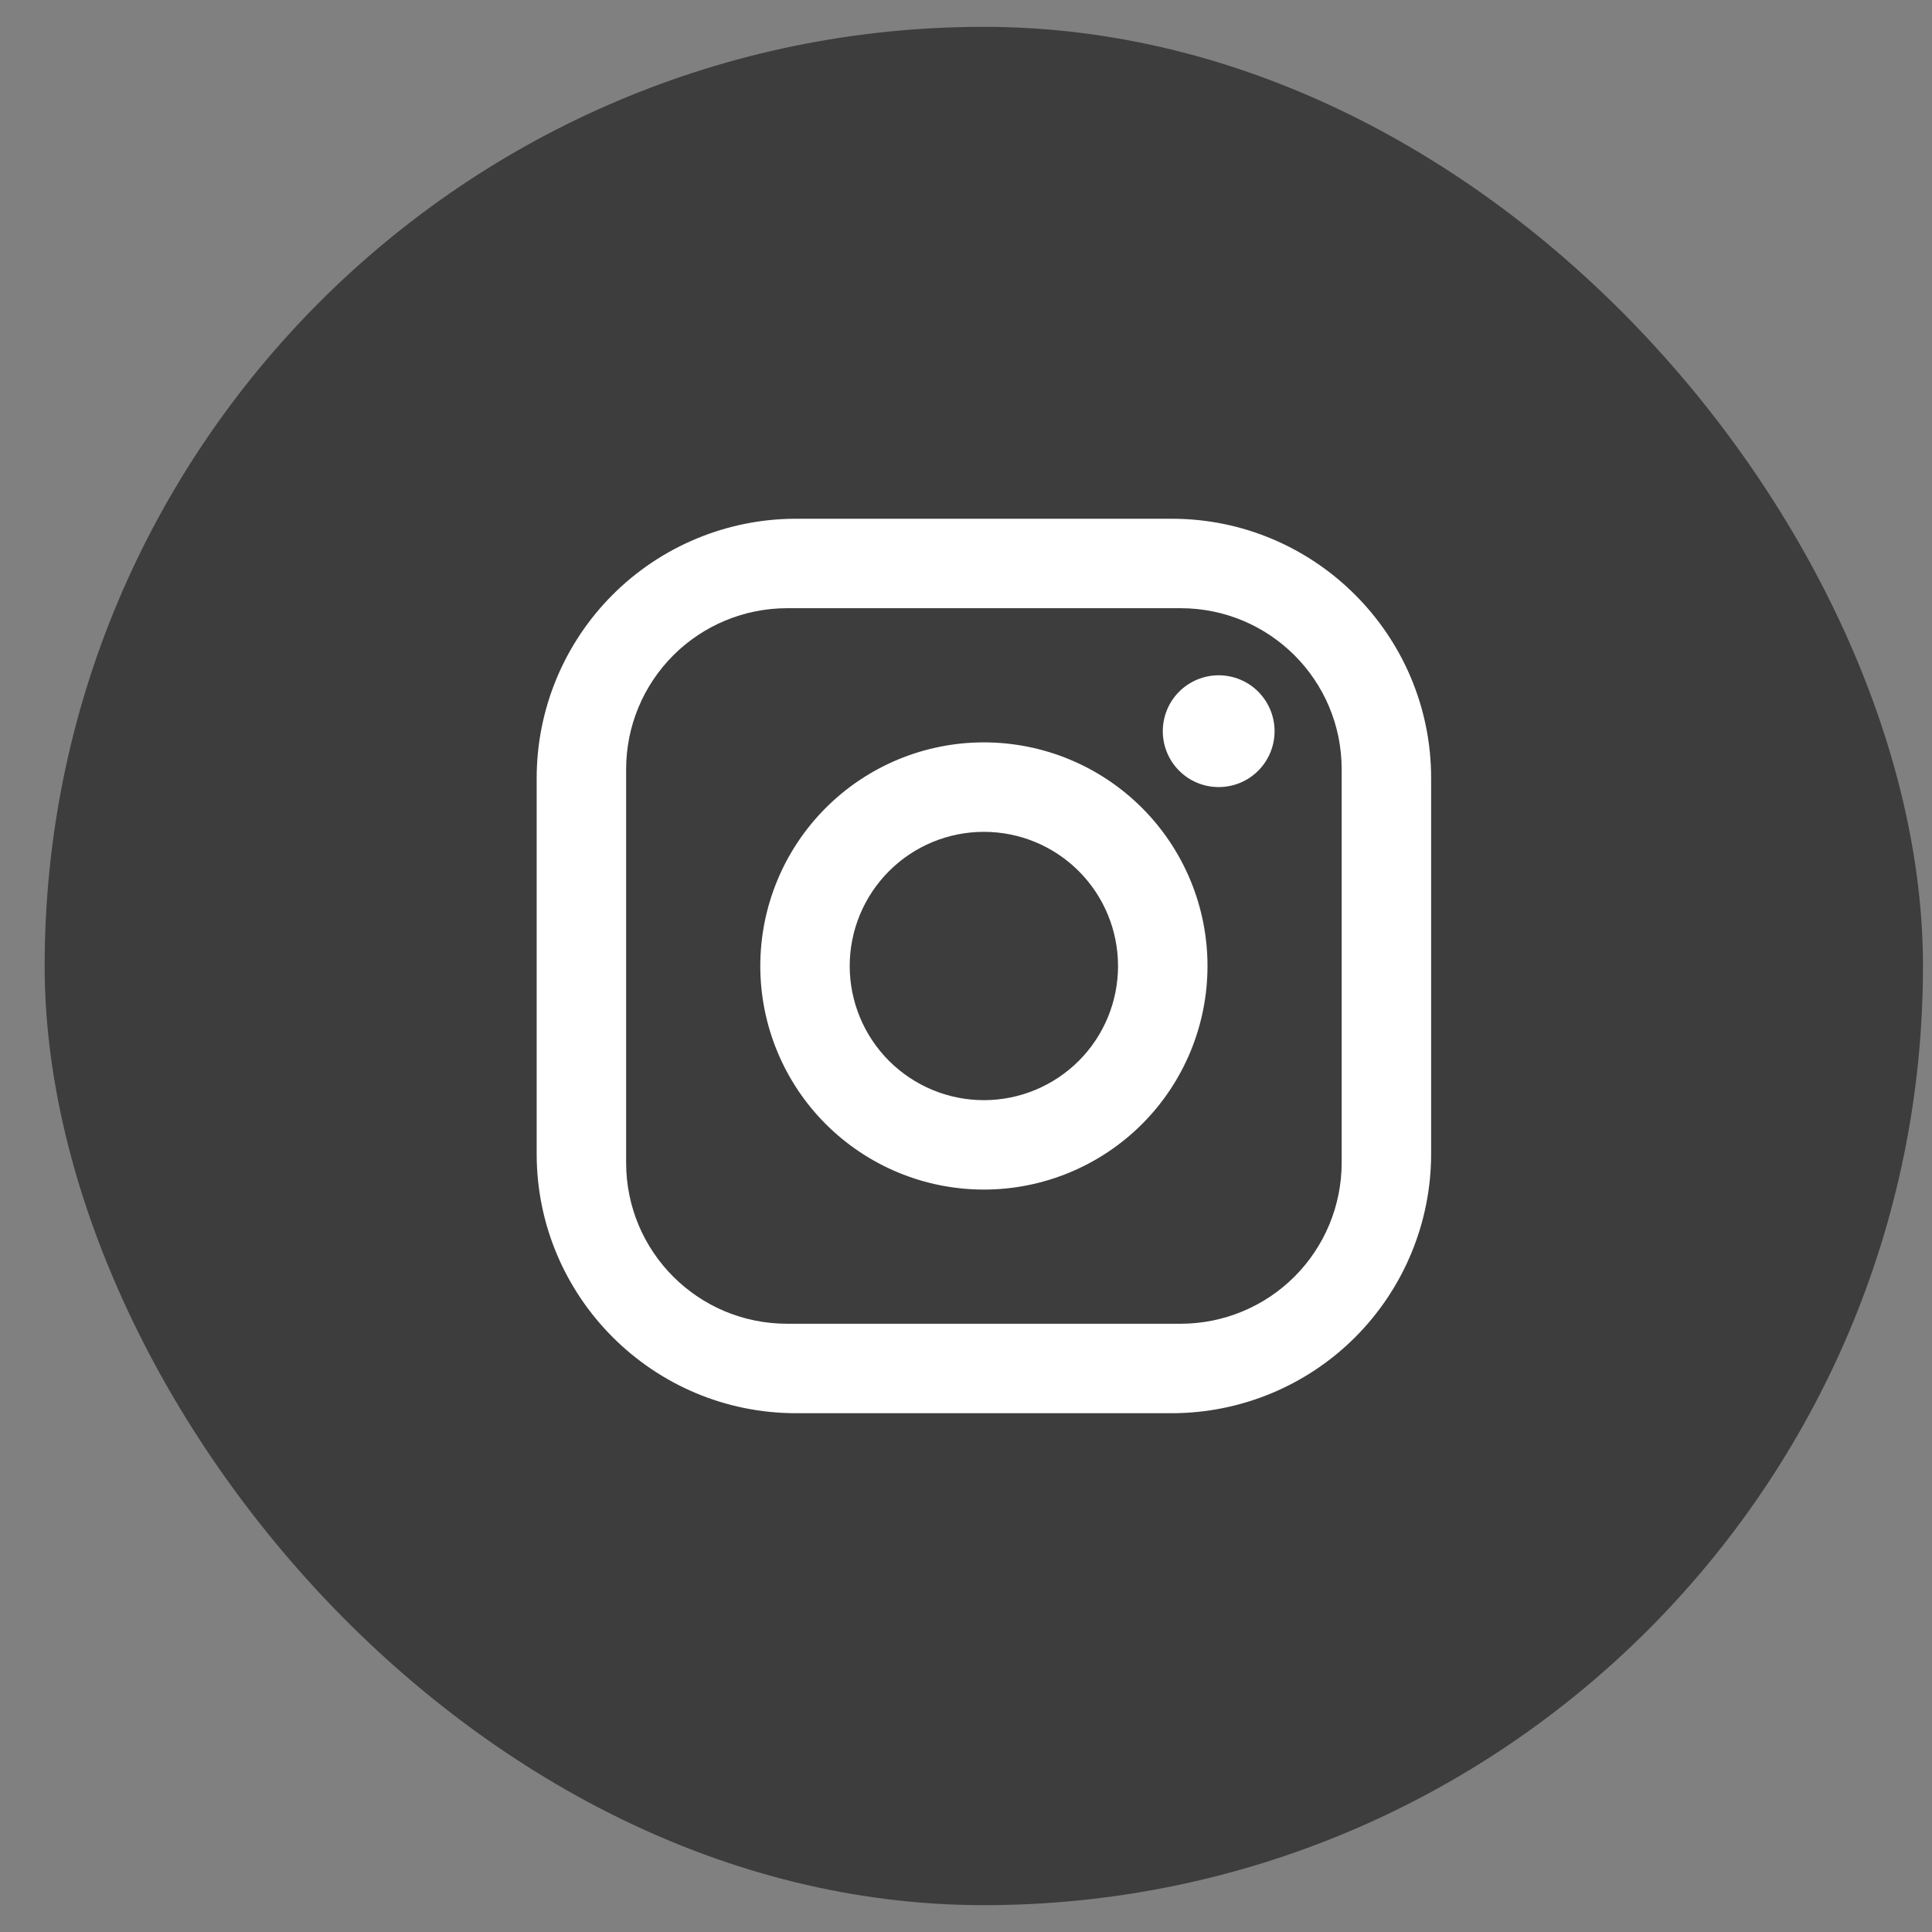
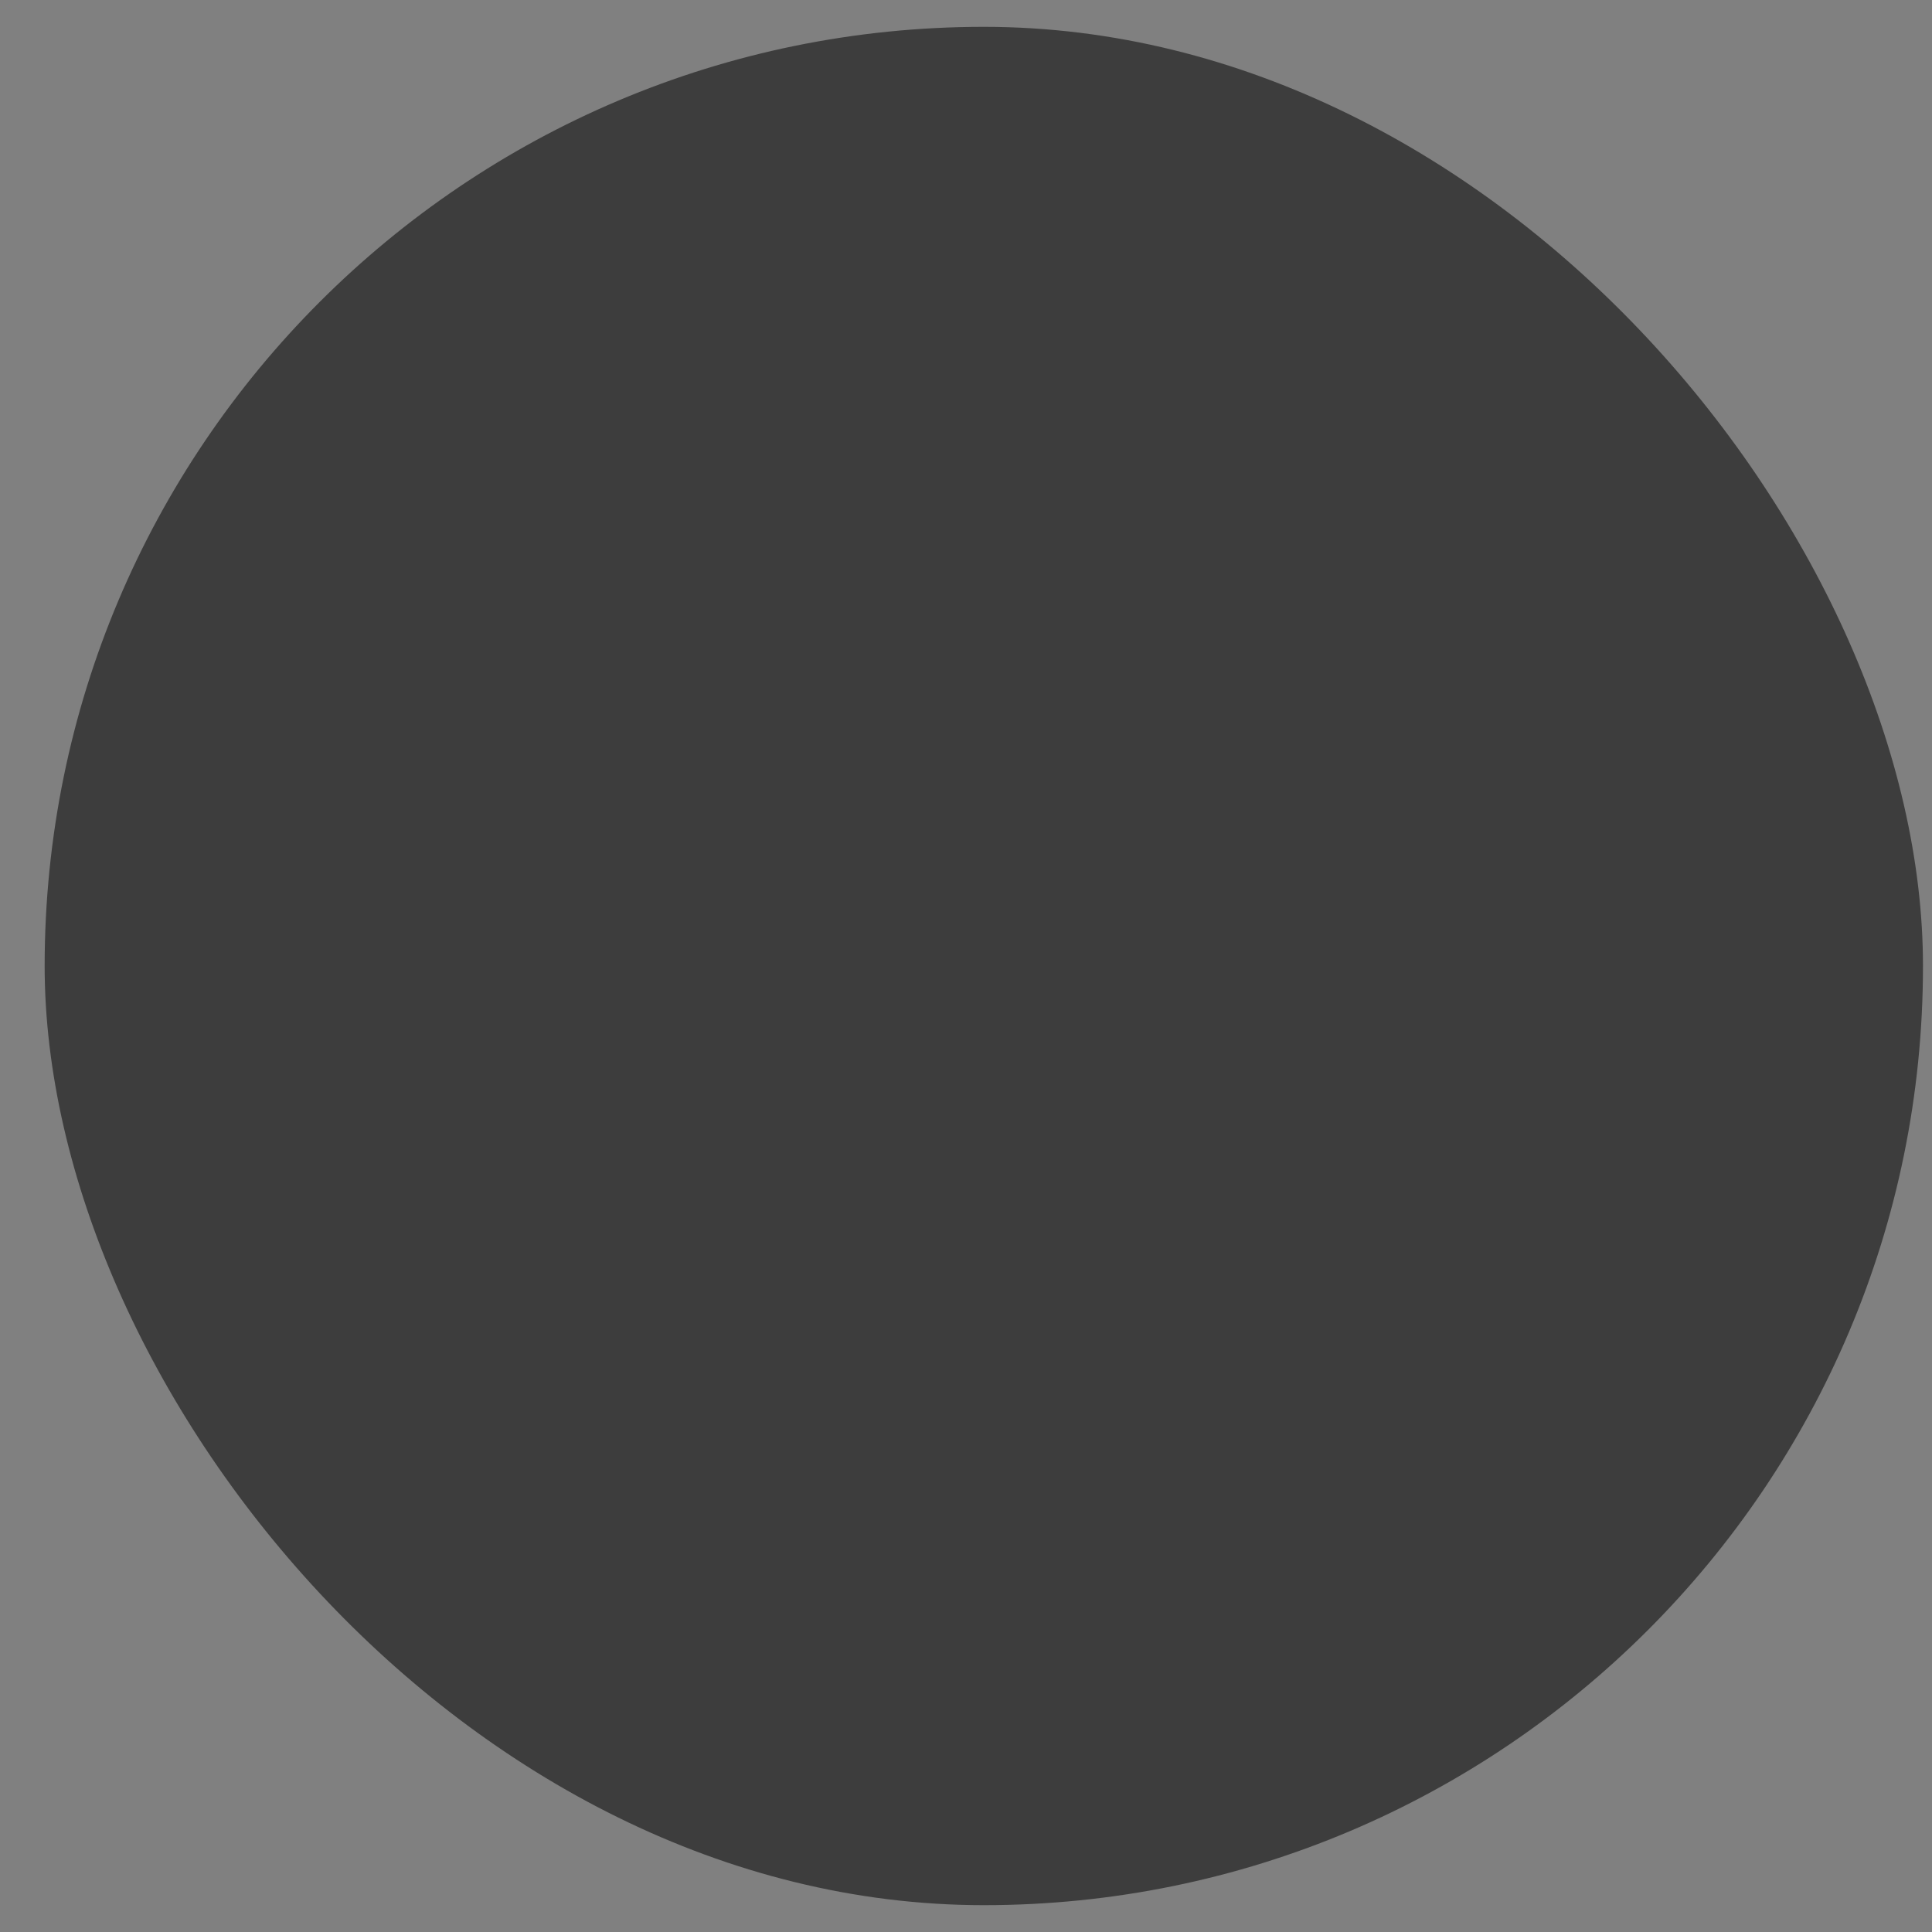
<svg xmlns="http://www.w3.org/2000/svg" width="36" height="36" viewBox="0 0 36 36" fill="none">
  <rect x="0" y="0" width="36" height="36" fill="#808080" stroke="none" />
  <rect x="0.832" y="0.5" width="35" height="35" rx="17.5" fill="#3D3D3D" />
-   <path d="M14.833 9.666H21.833C24.5 9.666 26.667 11.833 26.667 14.5V21.5C26.667 22.782 26.157 24.011 25.251 24.918C24.345 25.824 23.115 26.333 21.833 26.333H14.833C12.167 26.333 10 24.166 10 21.5V14.5C10 13.218 10.509 11.989 11.416 11.082C12.322 10.176 13.552 9.666 14.833 9.666ZM14.667 11.333C13.871 11.333 13.108 11.649 12.545 12.212C11.983 12.774 11.667 13.537 11.667 14.333V21.666C11.667 23.325 13.008 24.666 14.667 24.666H22C22.796 24.666 23.559 24.35 24.121 23.788C24.684 23.225 25 22.462 25 21.666V14.333C25 12.675 23.658 11.333 22 11.333H14.667ZM22.708 12.583C22.985 12.583 23.25 12.693 23.445 12.888C23.64 13.084 23.75 13.349 23.75 13.625C23.75 13.901 23.64 14.166 23.445 14.361C23.25 14.557 22.985 14.666 22.708 14.666C22.432 14.666 22.167 14.557 21.972 14.361C21.776 14.166 21.667 13.901 21.667 13.625C21.667 13.349 21.776 13.084 21.972 12.888C22.167 12.693 22.432 12.583 22.708 12.583ZM18.333 13.833C19.438 13.833 20.498 14.272 21.28 15.054C22.061 15.835 22.5 16.895 22.5 18C22.5 19.105 22.061 20.165 21.28 20.946C20.498 21.727 19.438 22.166 18.333 22.166C17.228 22.166 16.169 21.727 15.387 20.946C14.606 20.165 14.167 19.105 14.167 18C14.167 16.895 14.606 15.835 15.387 15.054C16.169 14.272 17.228 13.833 18.333 13.833ZM18.333 15.5C17.67 15.5 17.034 15.763 16.566 16.232C16.097 16.701 15.833 17.337 15.833 18C15.833 18.663 16.097 19.299 16.566 19.768C17.034 20.236 17.67 20.5 18.333 20.5C18.996 20.5 19.632 20.236 20.101 19.768C20.57 19.299 20.833 18.663 20.833 18C20.833 17.337 20.57 16.701 20.101 16.232C19.632 15.763 18.996 15.5 18.333 15.5Z" fill="white" />
</svg>